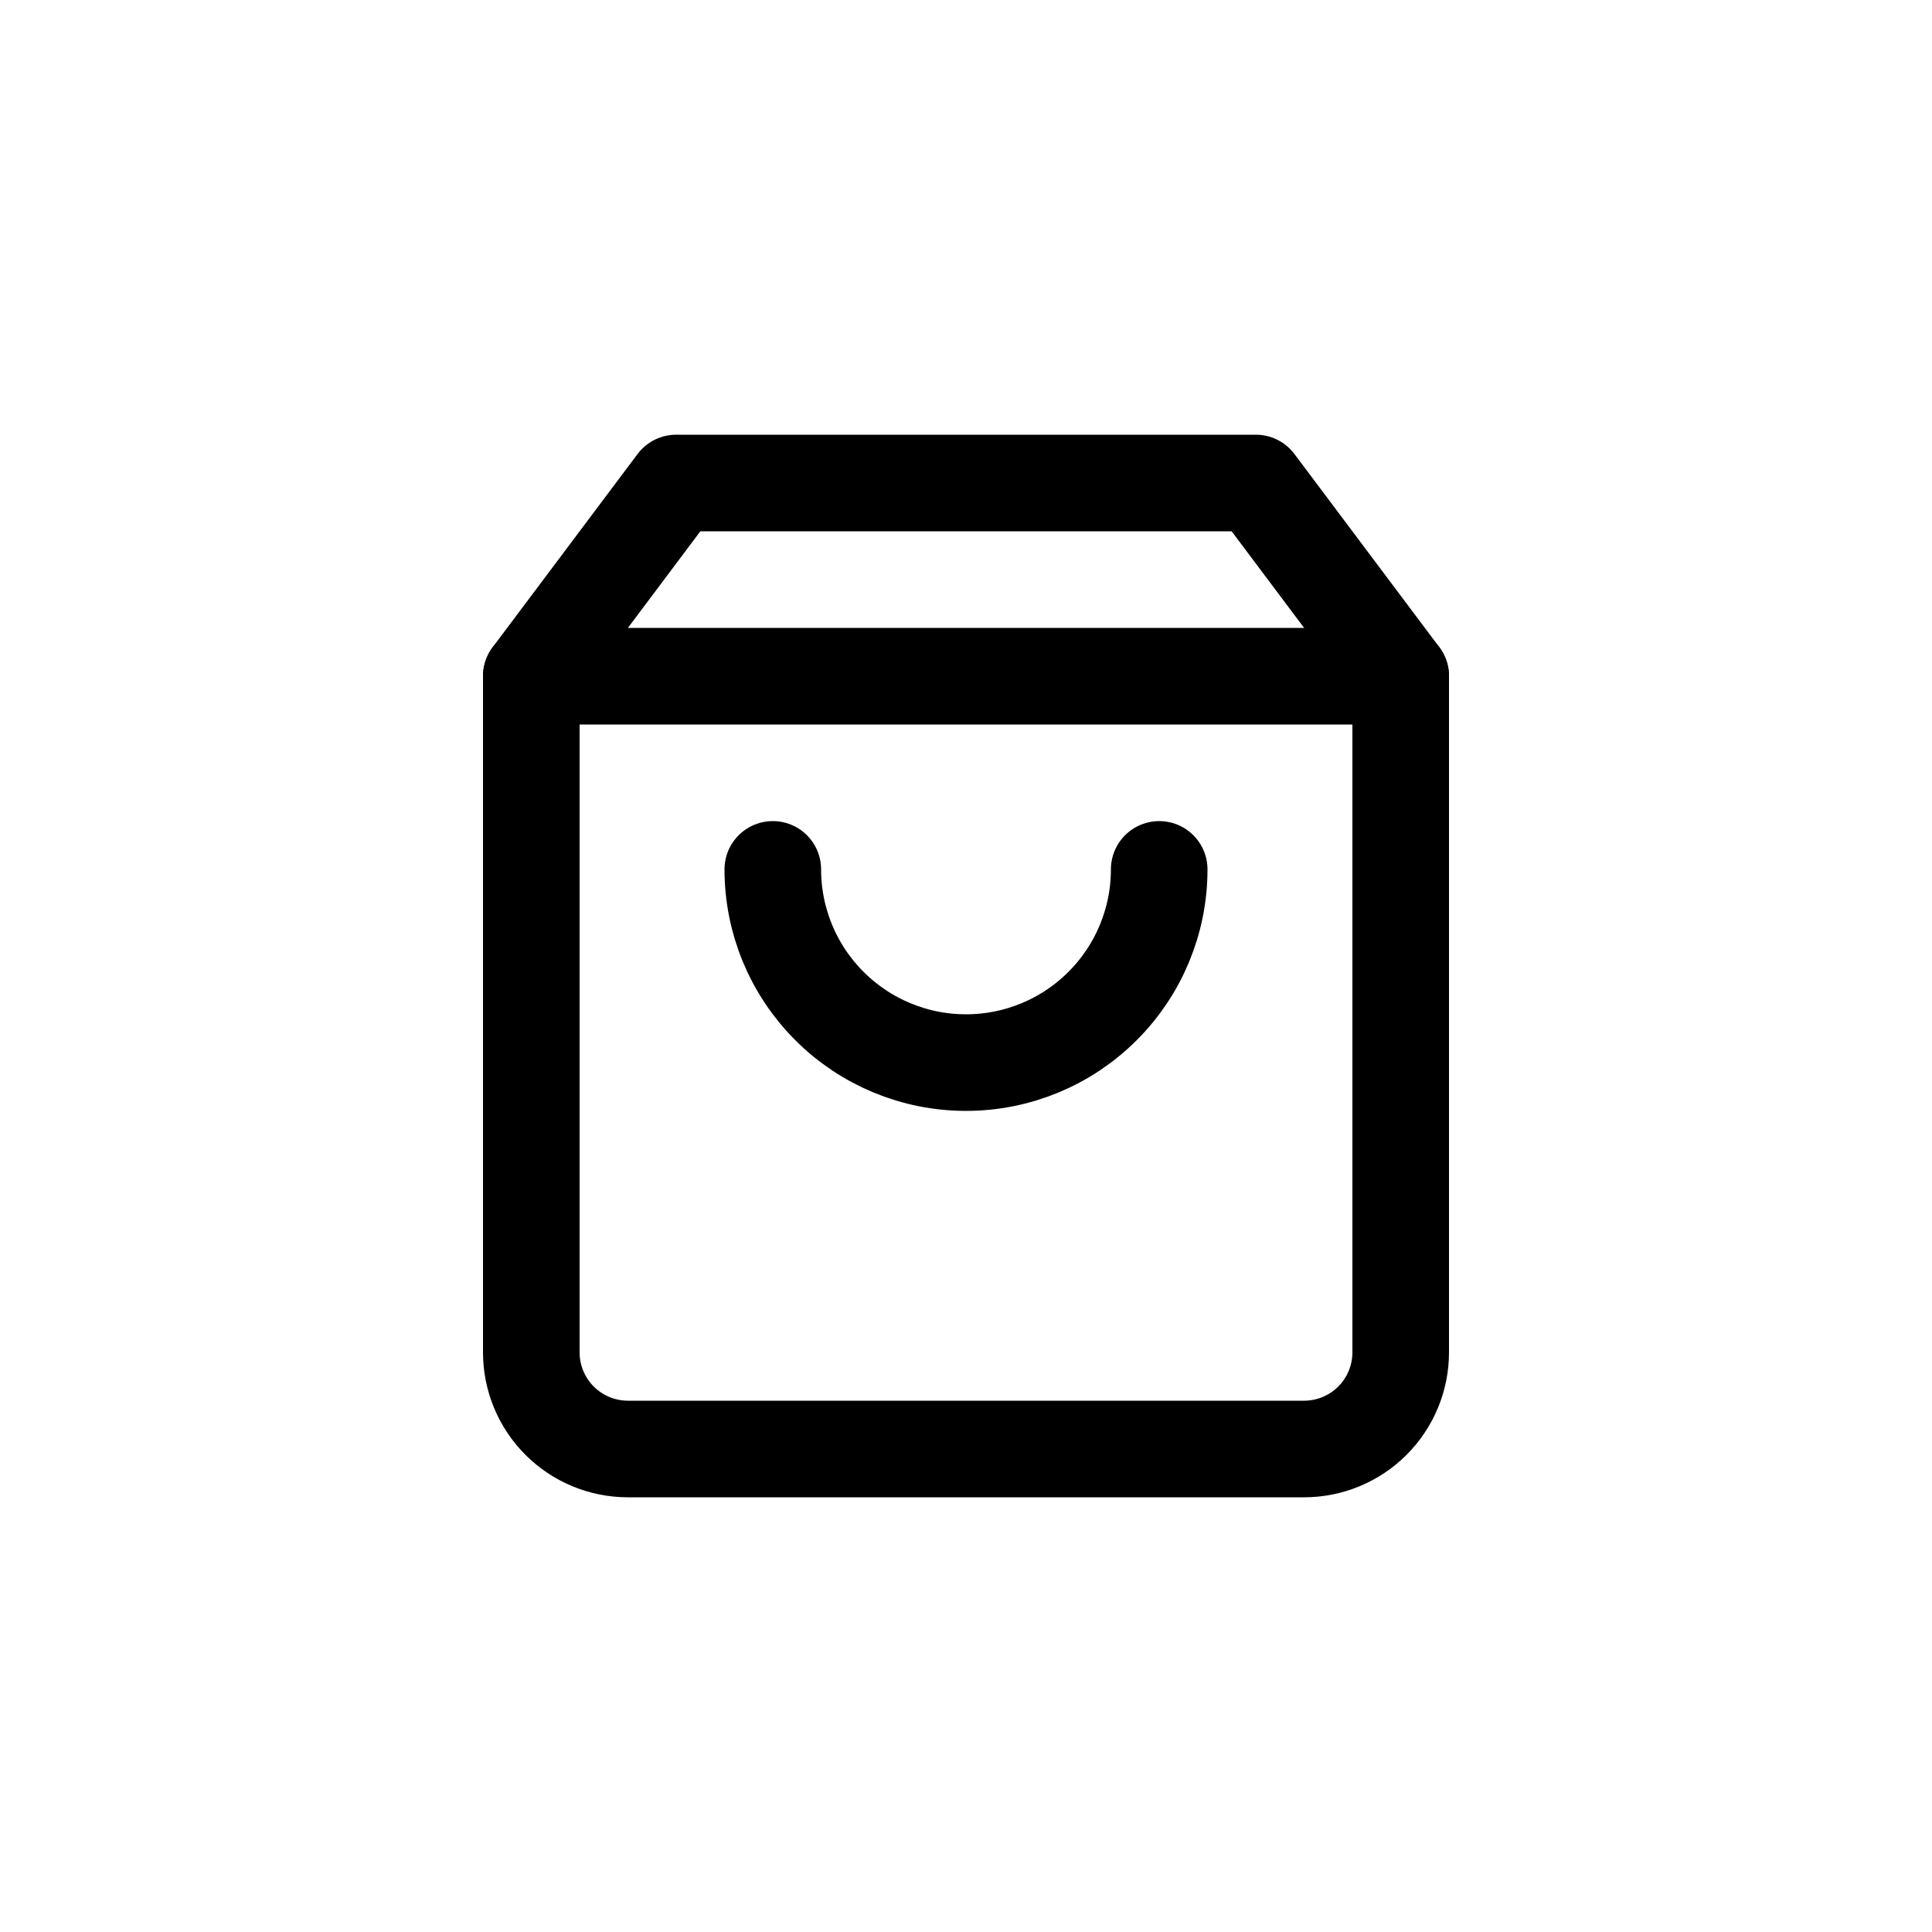
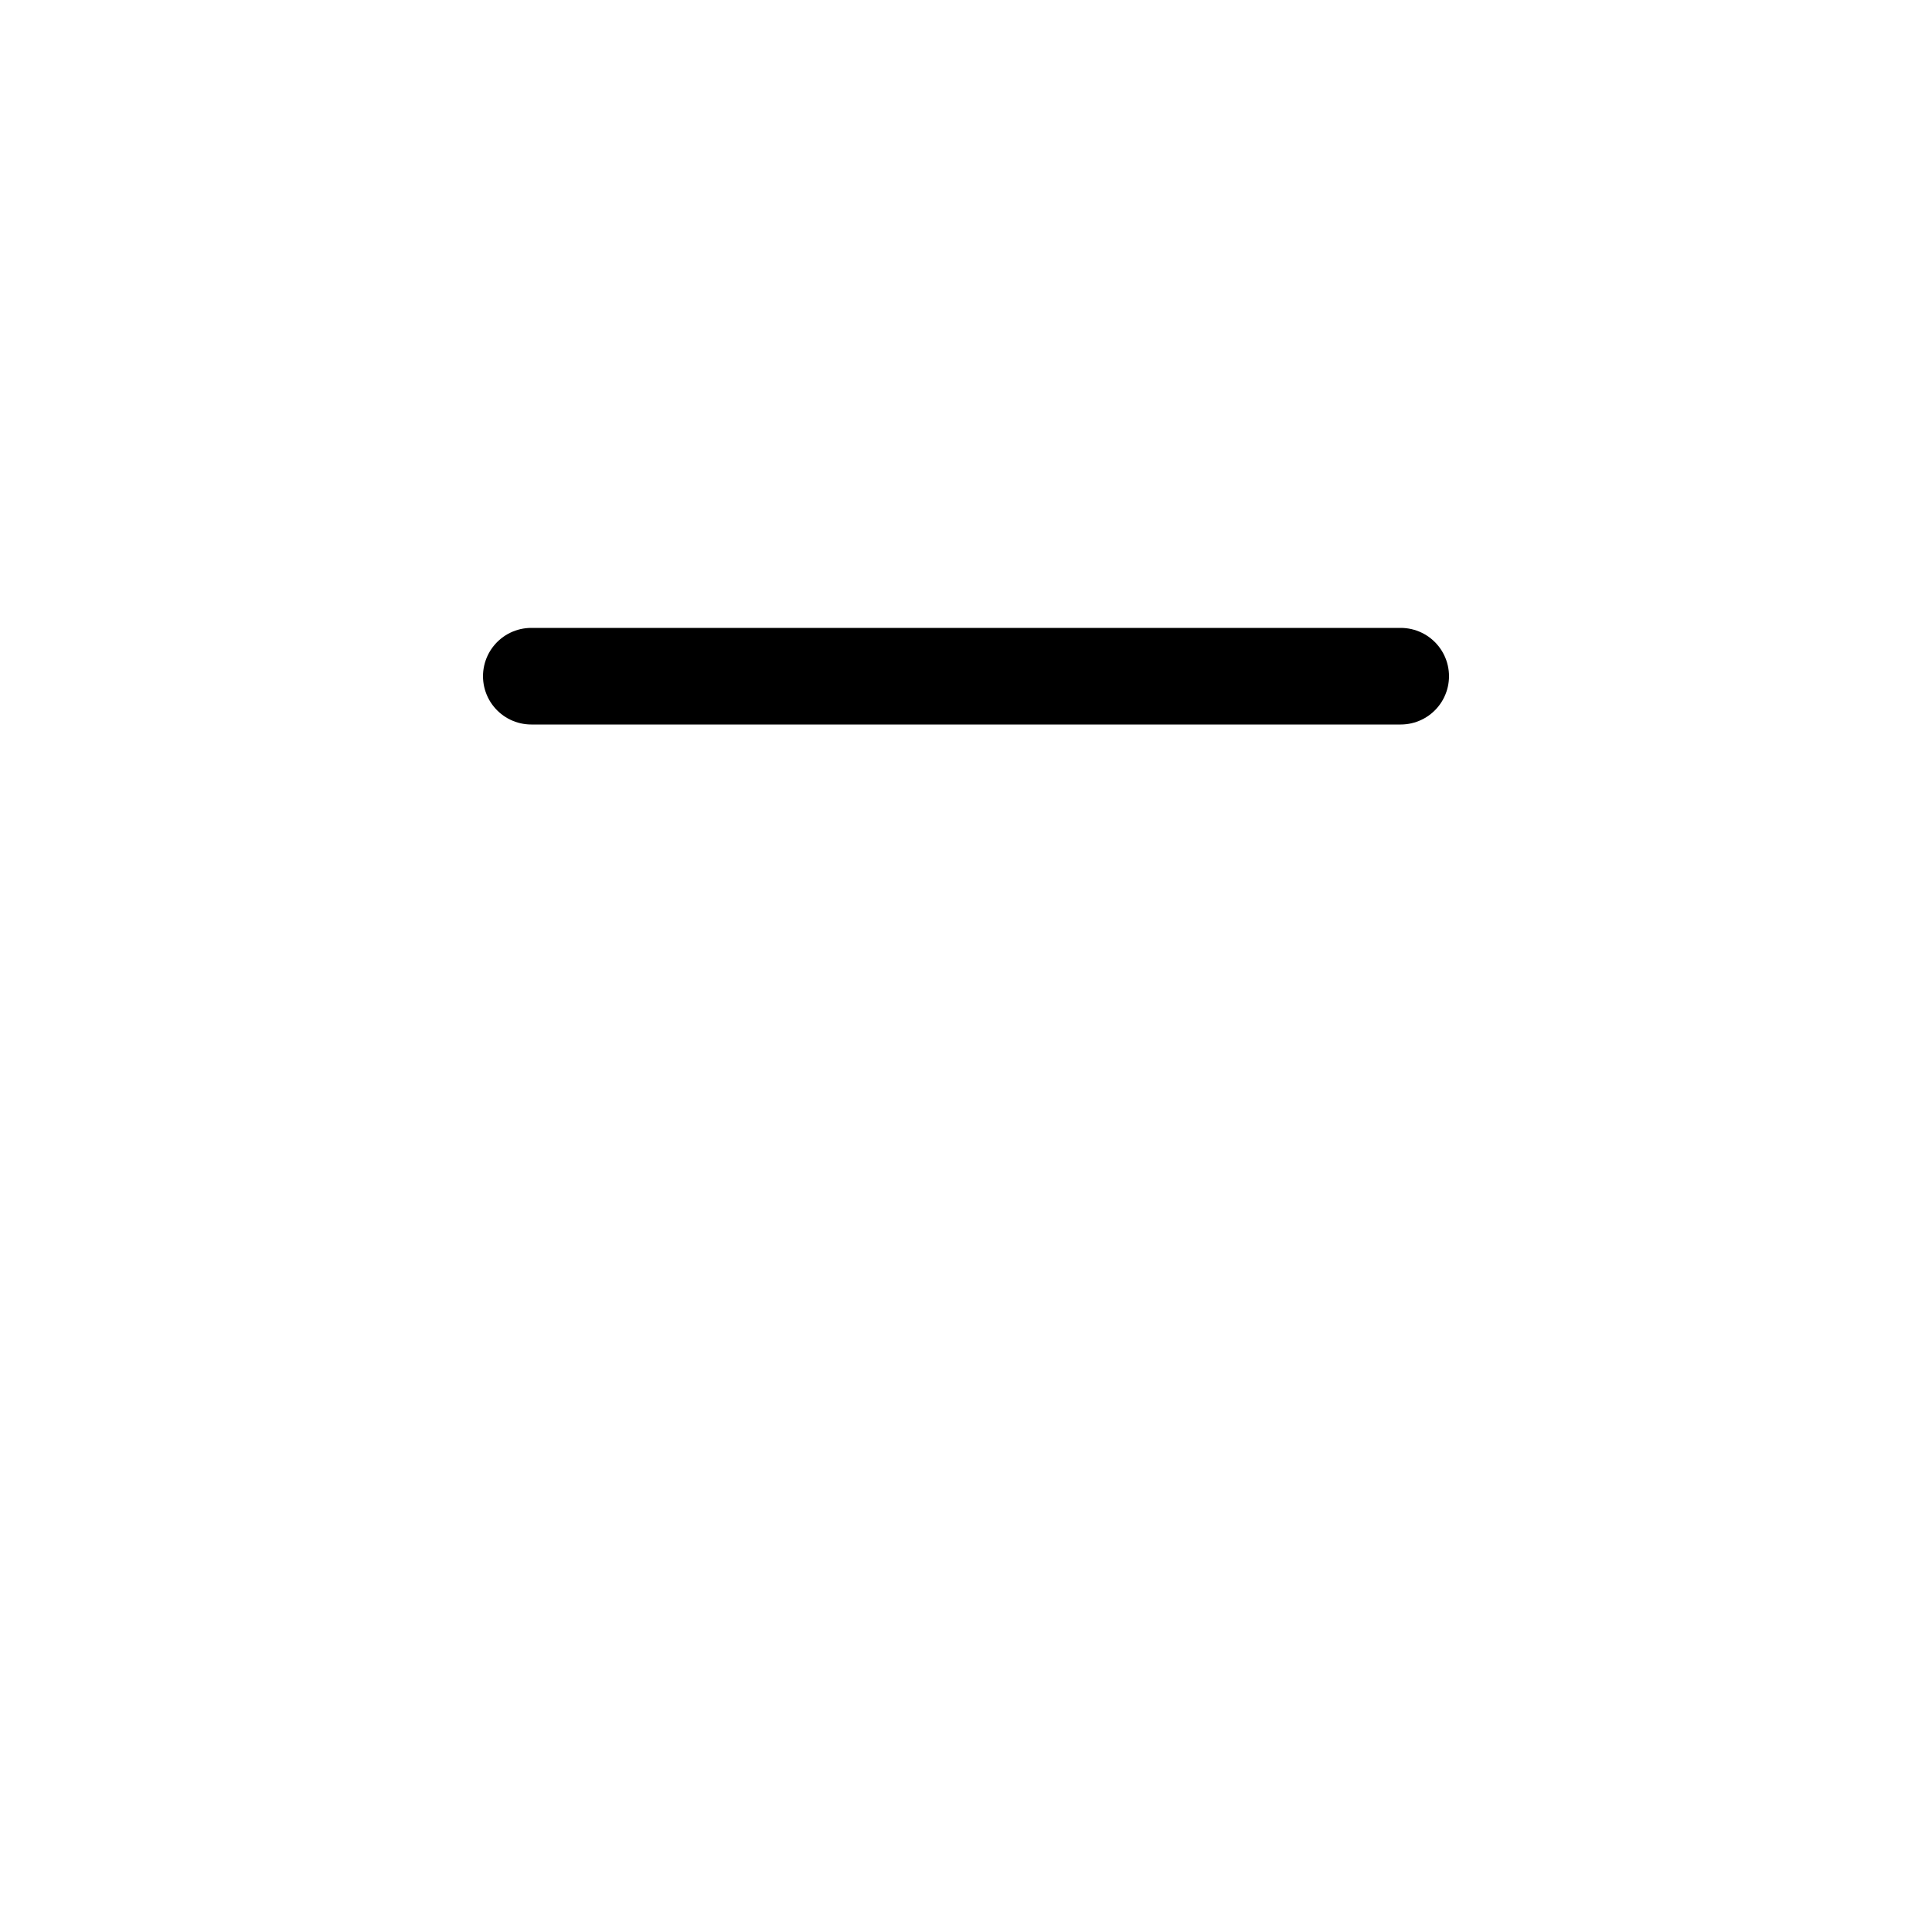
<svg xmlns="http://www.w3.org/2000/svg" width="40" height="40" viewBox="0 0 40 40" fill="none">
-   <path d="M14 10L11 14V28C11 28.53 11.211 29.039 11.586 29.414C11.961 29.789 12.47 30 13 30H27C27.53 30 28.039 29.789 28.414 29.414C28.789 29.039 29 28.53 29 28V14L26 10H14Z" stroke="black" stroke-width="2" stroke-linecap="round" stroke-linejoin="round" />
  <path d="M11 14H29" stroke="black" stroke-width="2" stroke-linecap="round" stroke-linejoin="round" />
-   <path d="M24 18C24 19.061 23.579 20.078 22.828 20.828C22.078 21.579 21.061 22 20 22C18.939 22 17.922 21.579 17.172 20.828C16.421 20.078 16 19.061 16 18" stroke="black" stroke-width="2" stroke-linecap="round" stroke-linejoin="round" />
</svg>